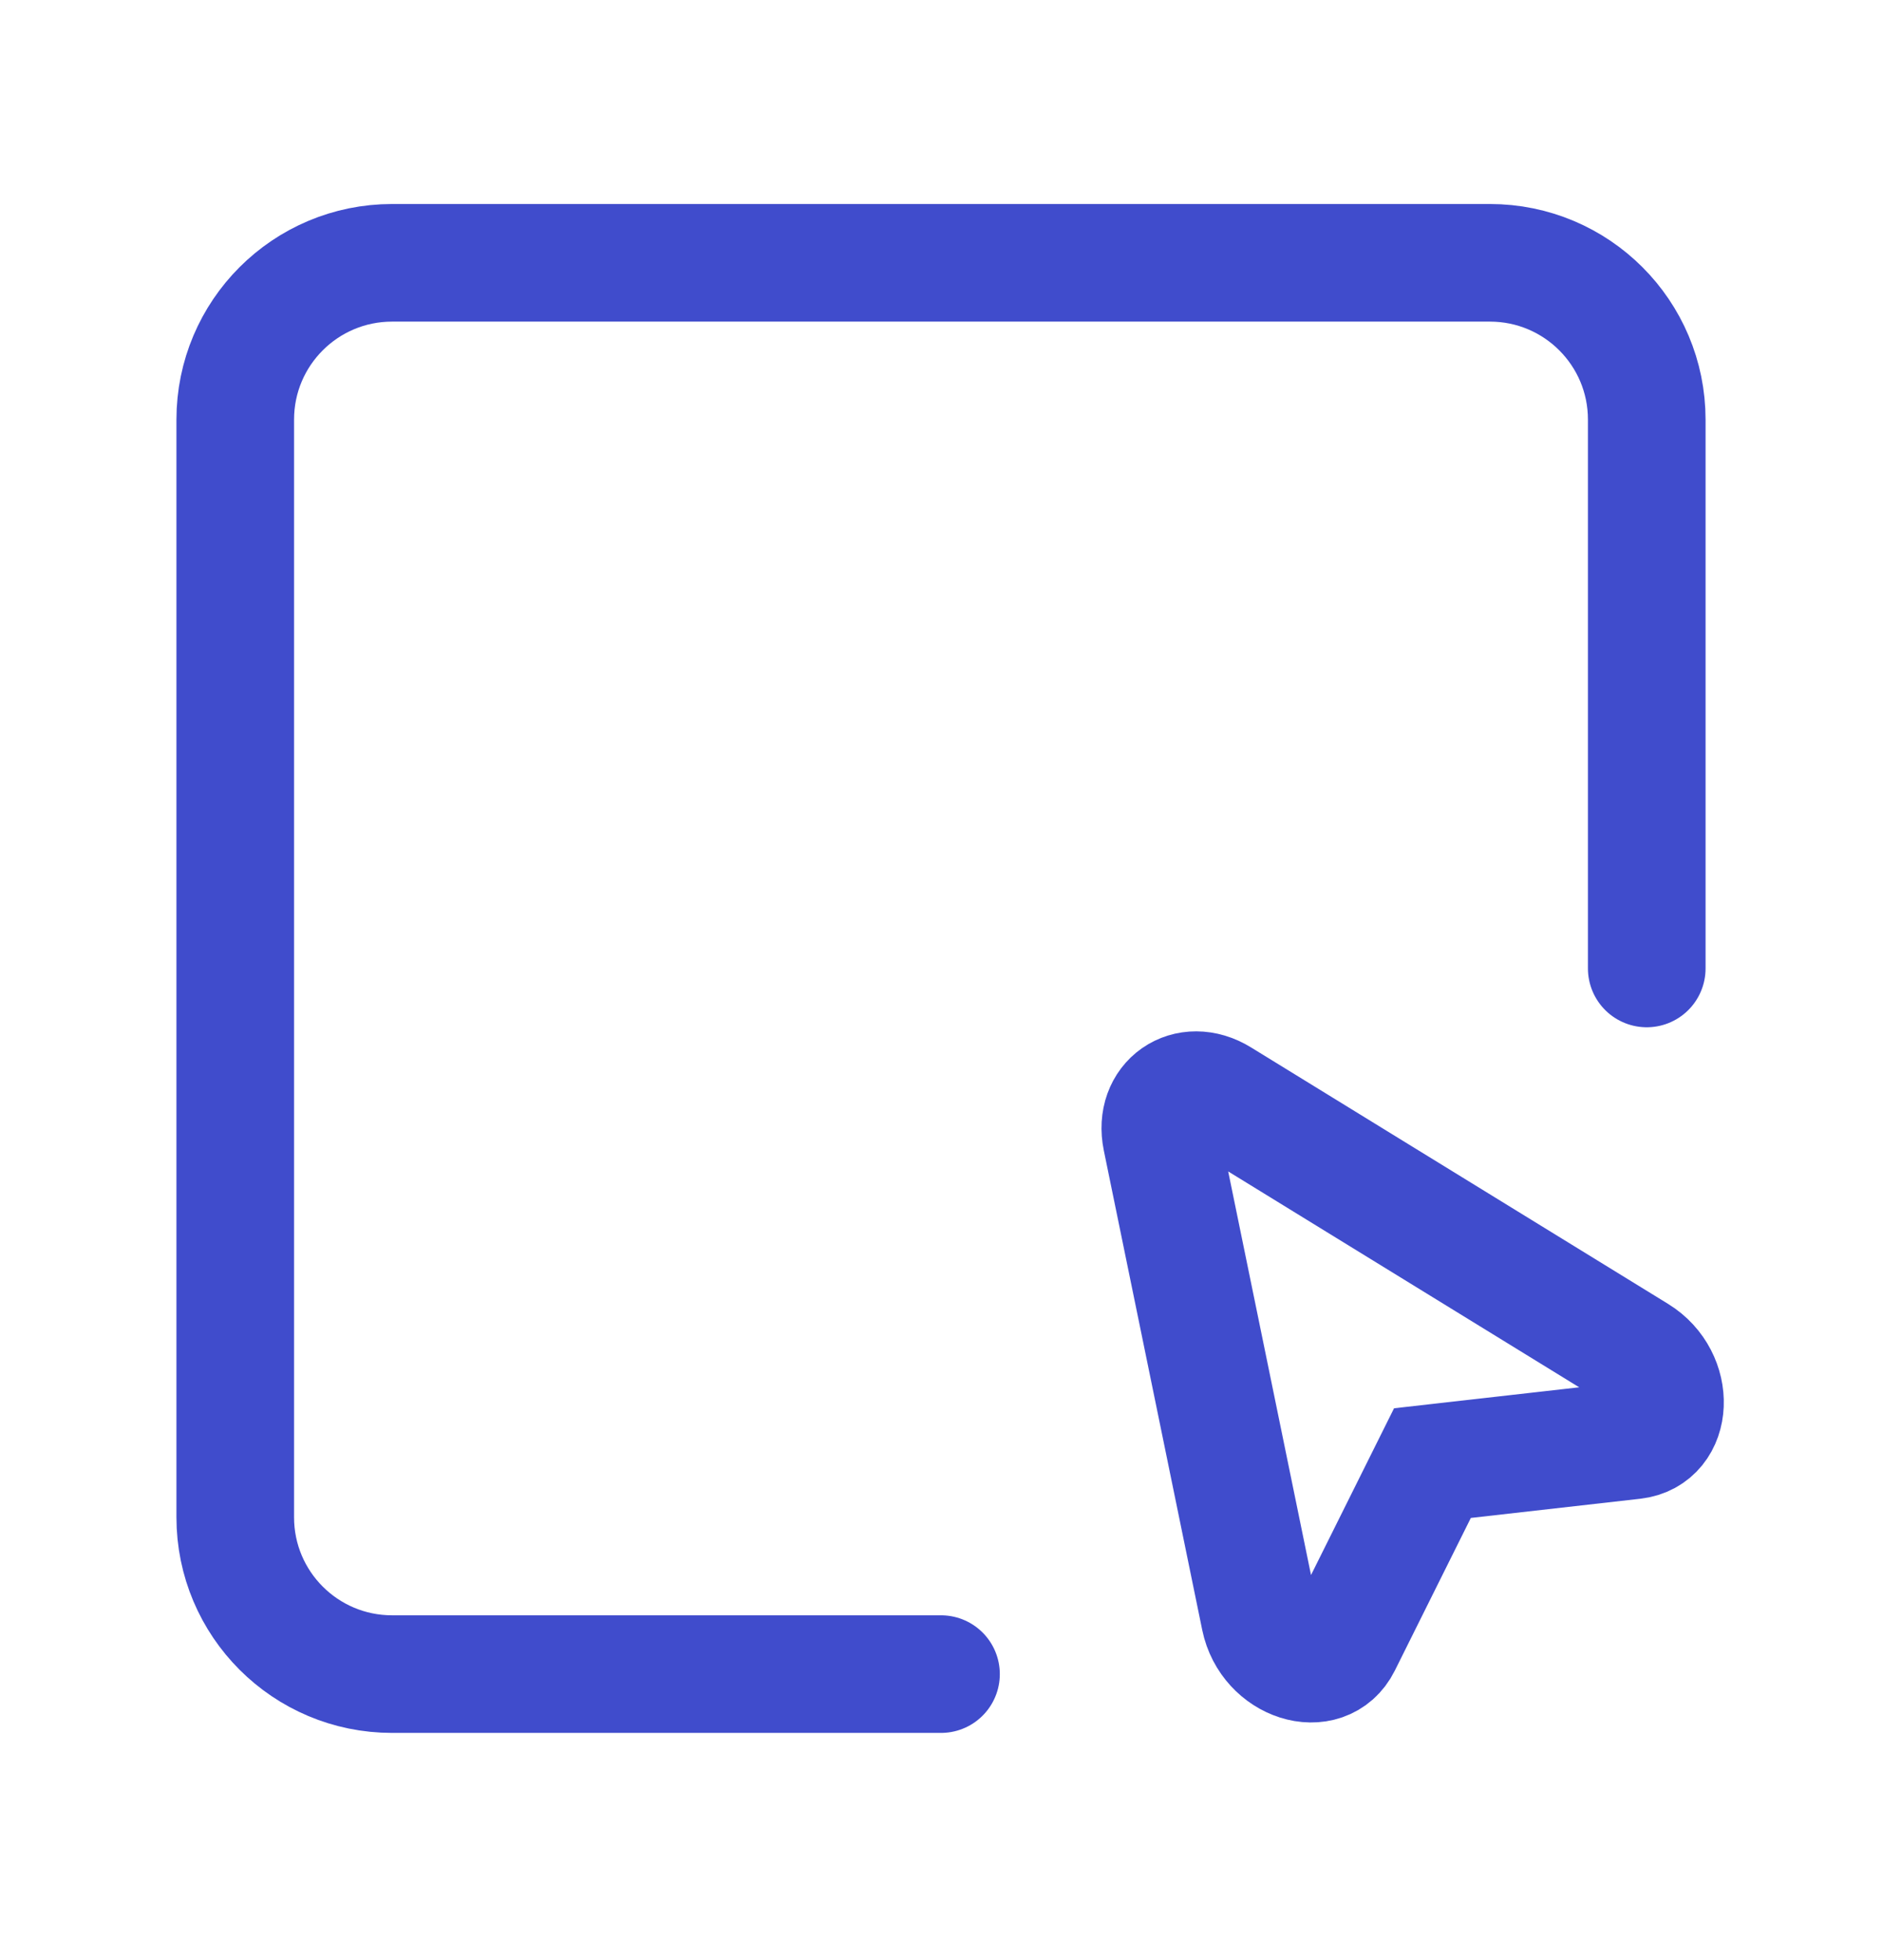
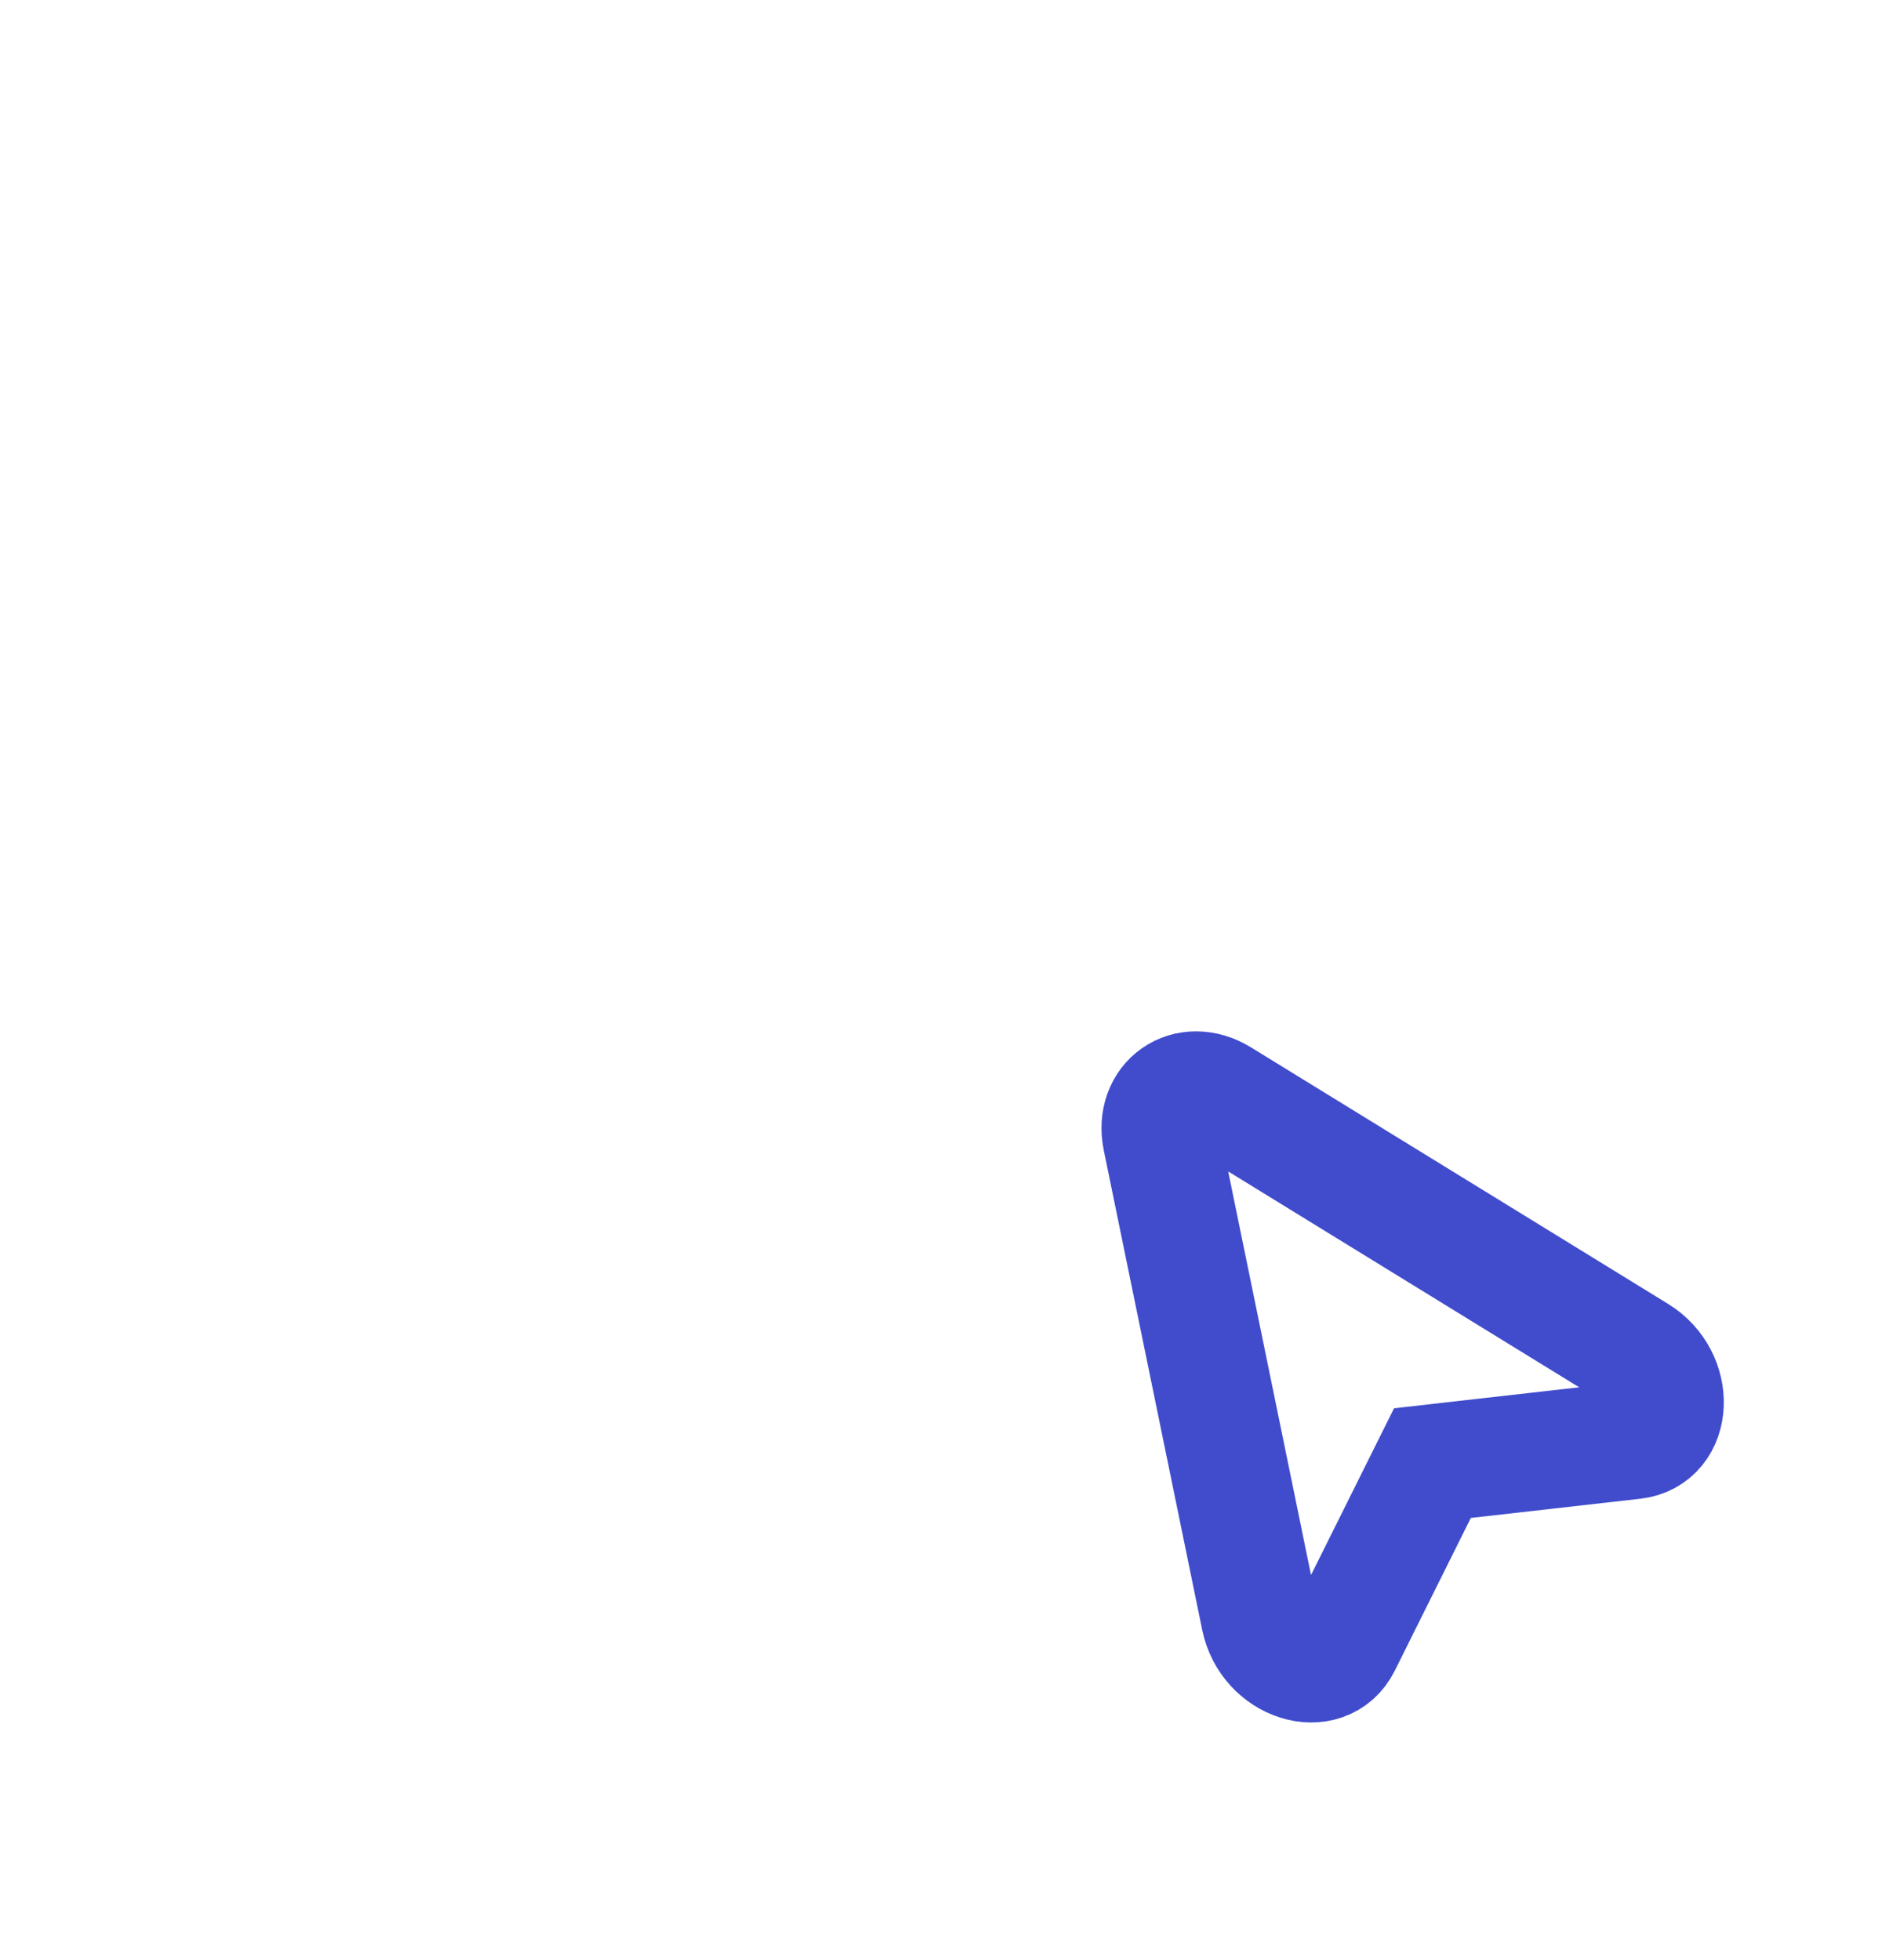
<svg xmlns="http://www.w3.org/2000/svg" width="24" height="25" viewBox="0 0 24 25" fill="none">
-   <path d="M21 12.352V5.352C21 4.247 20.105 3.352 19 3.352H5C3.895 3.352 3 4.247 3 5.352V19.352C3 20.457 3.895 21.352 5 21.352H12" stroke="#404CCC" stroke-width="1.5" stroke-linecap="round" />
  <path d="M20.879 17.269C21.373 17.573 21.342 18.312 20.834 18.37L18.267 18.661L17.116 20.973C16.888 21.432 16.183 21.207 16.066 20.639L14.811 14.523C14.712 14.043 15.144 13.741 15.561 13.998L20.879 17.269Z" stroke="#404CCC" stroke-width="1.5" />
</svg>